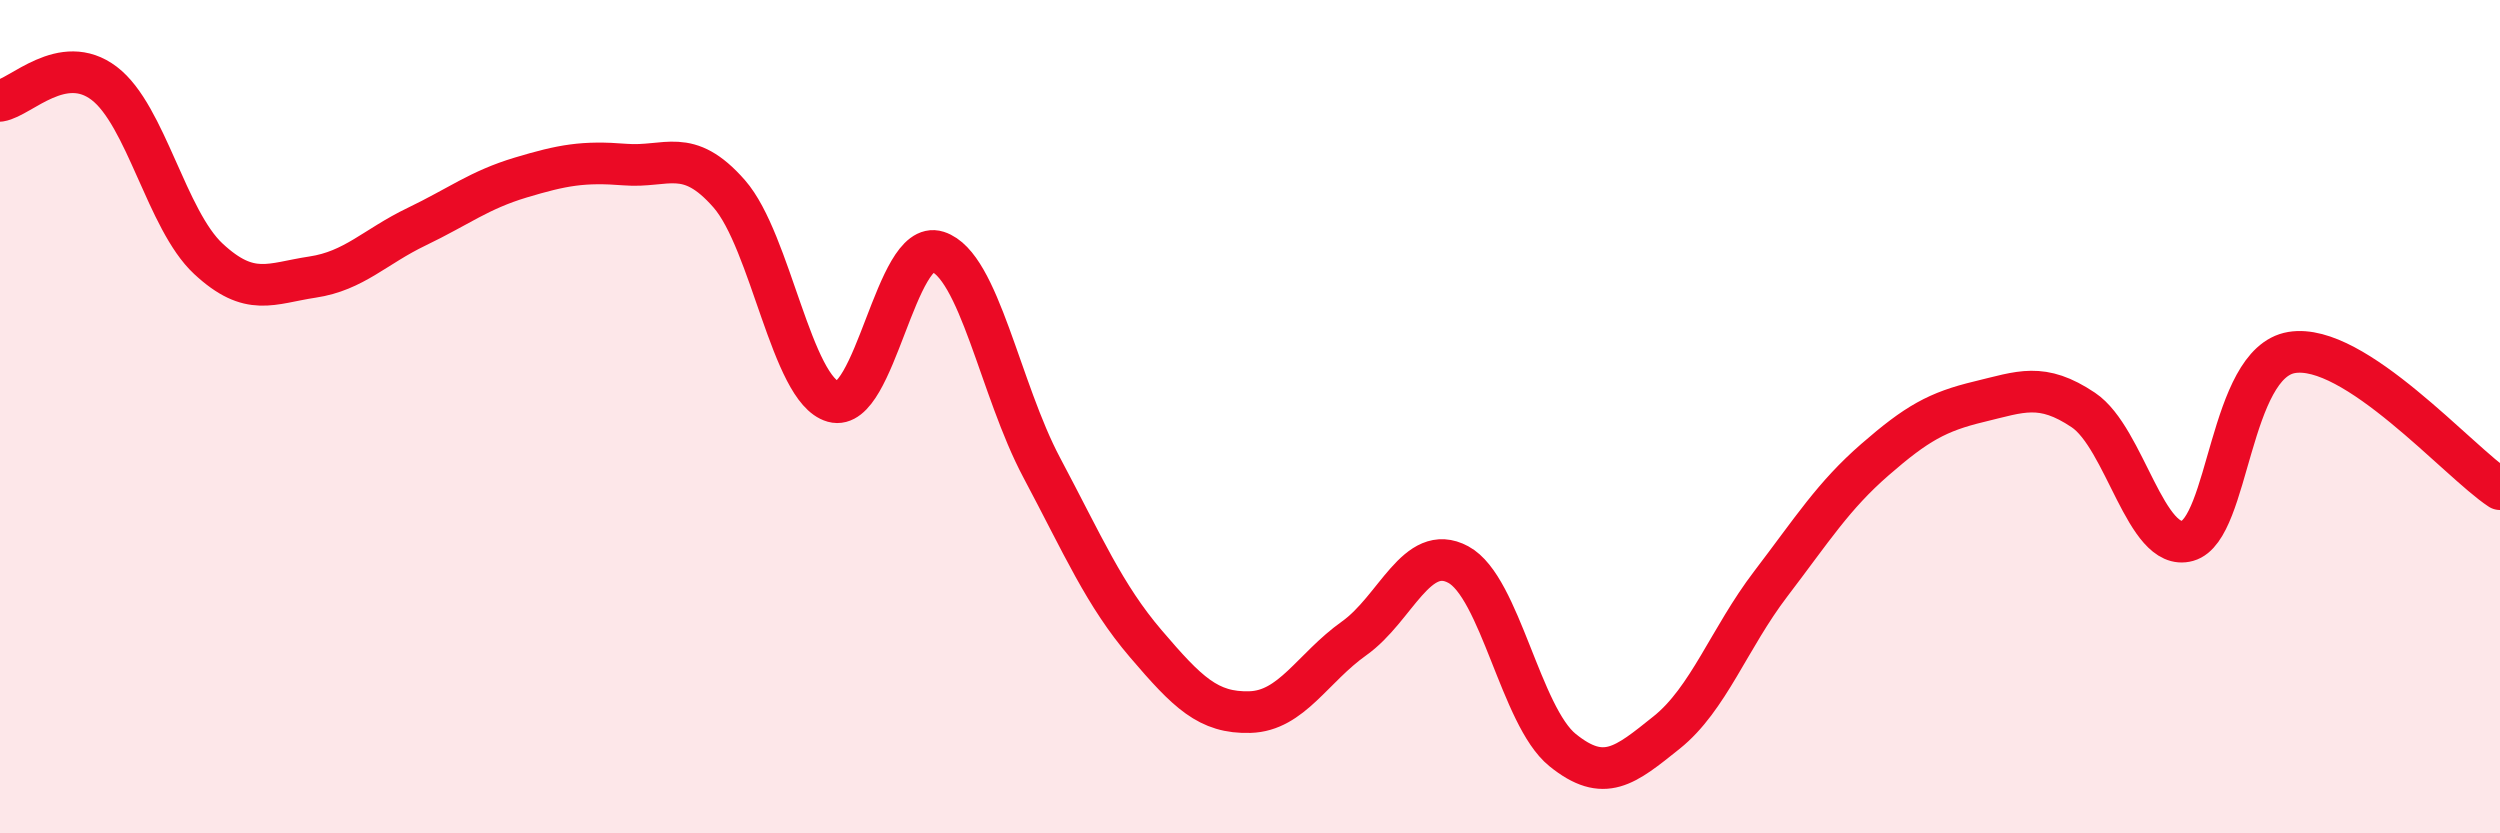
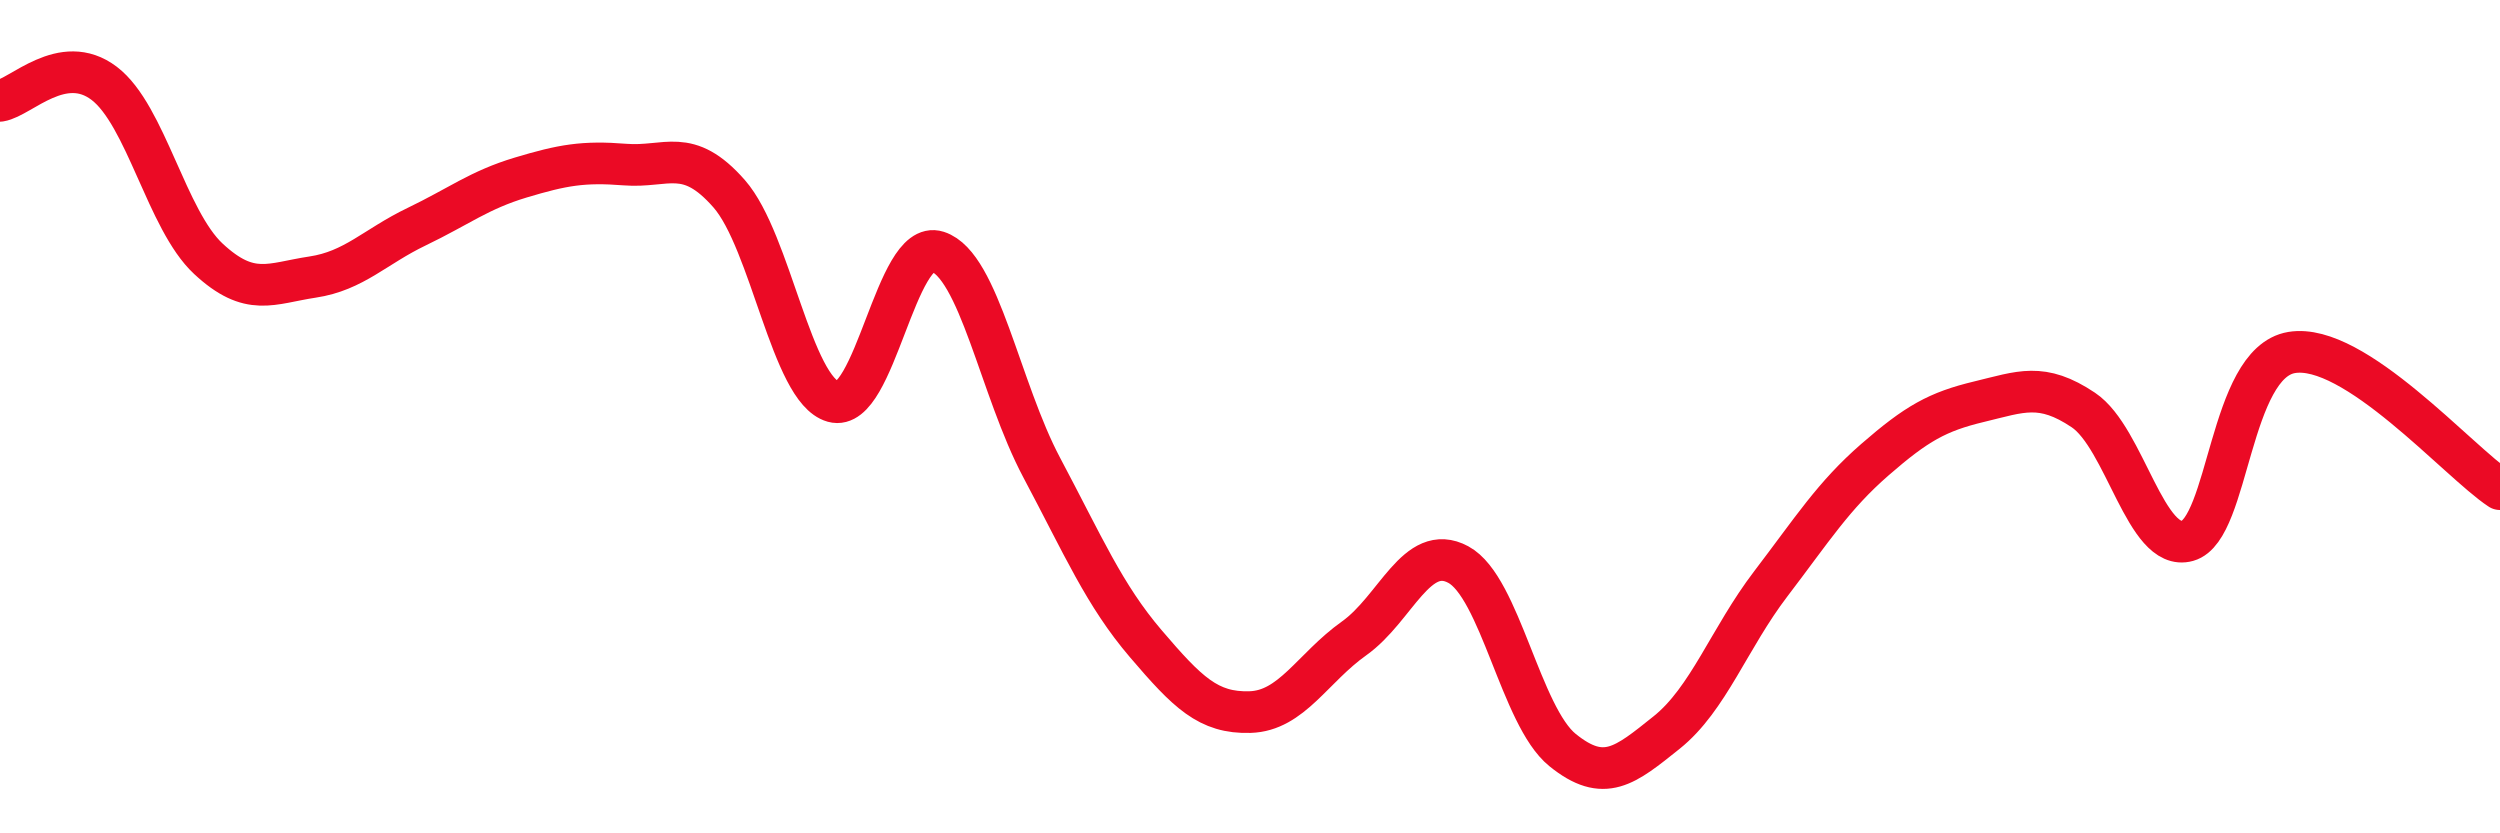
<svg xmlns="http://www.w3.org/2000/svg" width="60" height="20" viewBox="0 0 60 20">
-   <path d="M 0,2.42 C 0.5,2.34 1.5,1.24 2.5,2 C 3.5,2.76 4,5.28 5,6.21 C 6,7.14 6.5,6.8 7.5,6.65 C 8.5,6.5 9,5.92 10,5.44 C 11,4.96 11.5,4.56 12.5,4.26 C 13.5,3.96 14,3.87 15,3.95 C 16,4.03 16.5,3.51 17.5,4.65 C 18.5,5.79 19,9.36 20,9.64 C 21,9.92 21.5,5.72 22.5,6.04 C 23.5,6.36 24,9.34 25,11.22 C 26,13.1 26.5,14.28 27.5,15.45 C 28.5,16.62 29,17.12 30,17.09 C 31,17.06 31.5,16.03 32.5,15.32 C 33.5,14.61 34,13.01 35,13.55 C 36,14.09 36.5,17.19 37.5,18 C 38.5,18.81 39,18.38 40,17.58 C 41,16.78 41.5,15.32 42.5,14.01 C 43.5,12.7 44,11.9 45,11.03 C 46,10.16 46.5,9.88 47.5,9.64 C 48.5,9.4 49,9.17 50,9.84 C 51,10.51 51.5,13.26 52.5,12.98 C 53.5,12.7 53.5,8.71 55,8.46 C 56.5,8.21 59,11.08 60,11.74L60 20L0 20Z" fill="#EB0A25" opacity="0.1" stroke-linecap="round" stroke-linejoin="round" />
  <path d="M 0,2.42 C 0.5,2.34 1.5,1.24 2.5,2 C 3.5,2.76 4,5.28 5,6.21 C 6,7.14 6.5,6.8 7.5,6.65 C 8.5,6.5 9,5.92 10,5.44 C 11,4.96 11.5,4.56 12.5,4.26 C 13.5,3.96 14,3.87 15,3.95 C 16,4.03 16.5,3.51 17.5,4.65 C 18.5,5.79 19,9.36 20,9.64 C 21,9.92 21.5,5.72 22.5,6.04 C 23.5,6.36 24,9.34 25,11.22 C 26,13.1 26.5,14.28 27.5,15.45 C 28.5,16.62 29,17.12 30,17.09 C 31,17.06 31.5,16.03 32.5,15.32 C 33.5,14.61 34,13.01 35,13.55 C 36,14.09 36.5,17.19 37.5,18 C 38.5,18.81 39,18.38 40,17.58 C 41,16.78 41.5,15.32 42.5,14.01 C 43.5,12.7 44,11.9 45,11.03 C 46,10.16 46.5,9.88 47.5,9.64 C 48.5,9.4 49,9.17 50,9.84 C 51,10.51 51.5,13.26 52.5,12.98 C 53.5,12.7 53.5,8.71 55,8.46 C 56.5,8.21 59,11.08 60,11.74" stroke="#EB0A25" stroke-width="1" fill="none" stroke-linecap="round" stroke-linejoin="round" />
</svg>